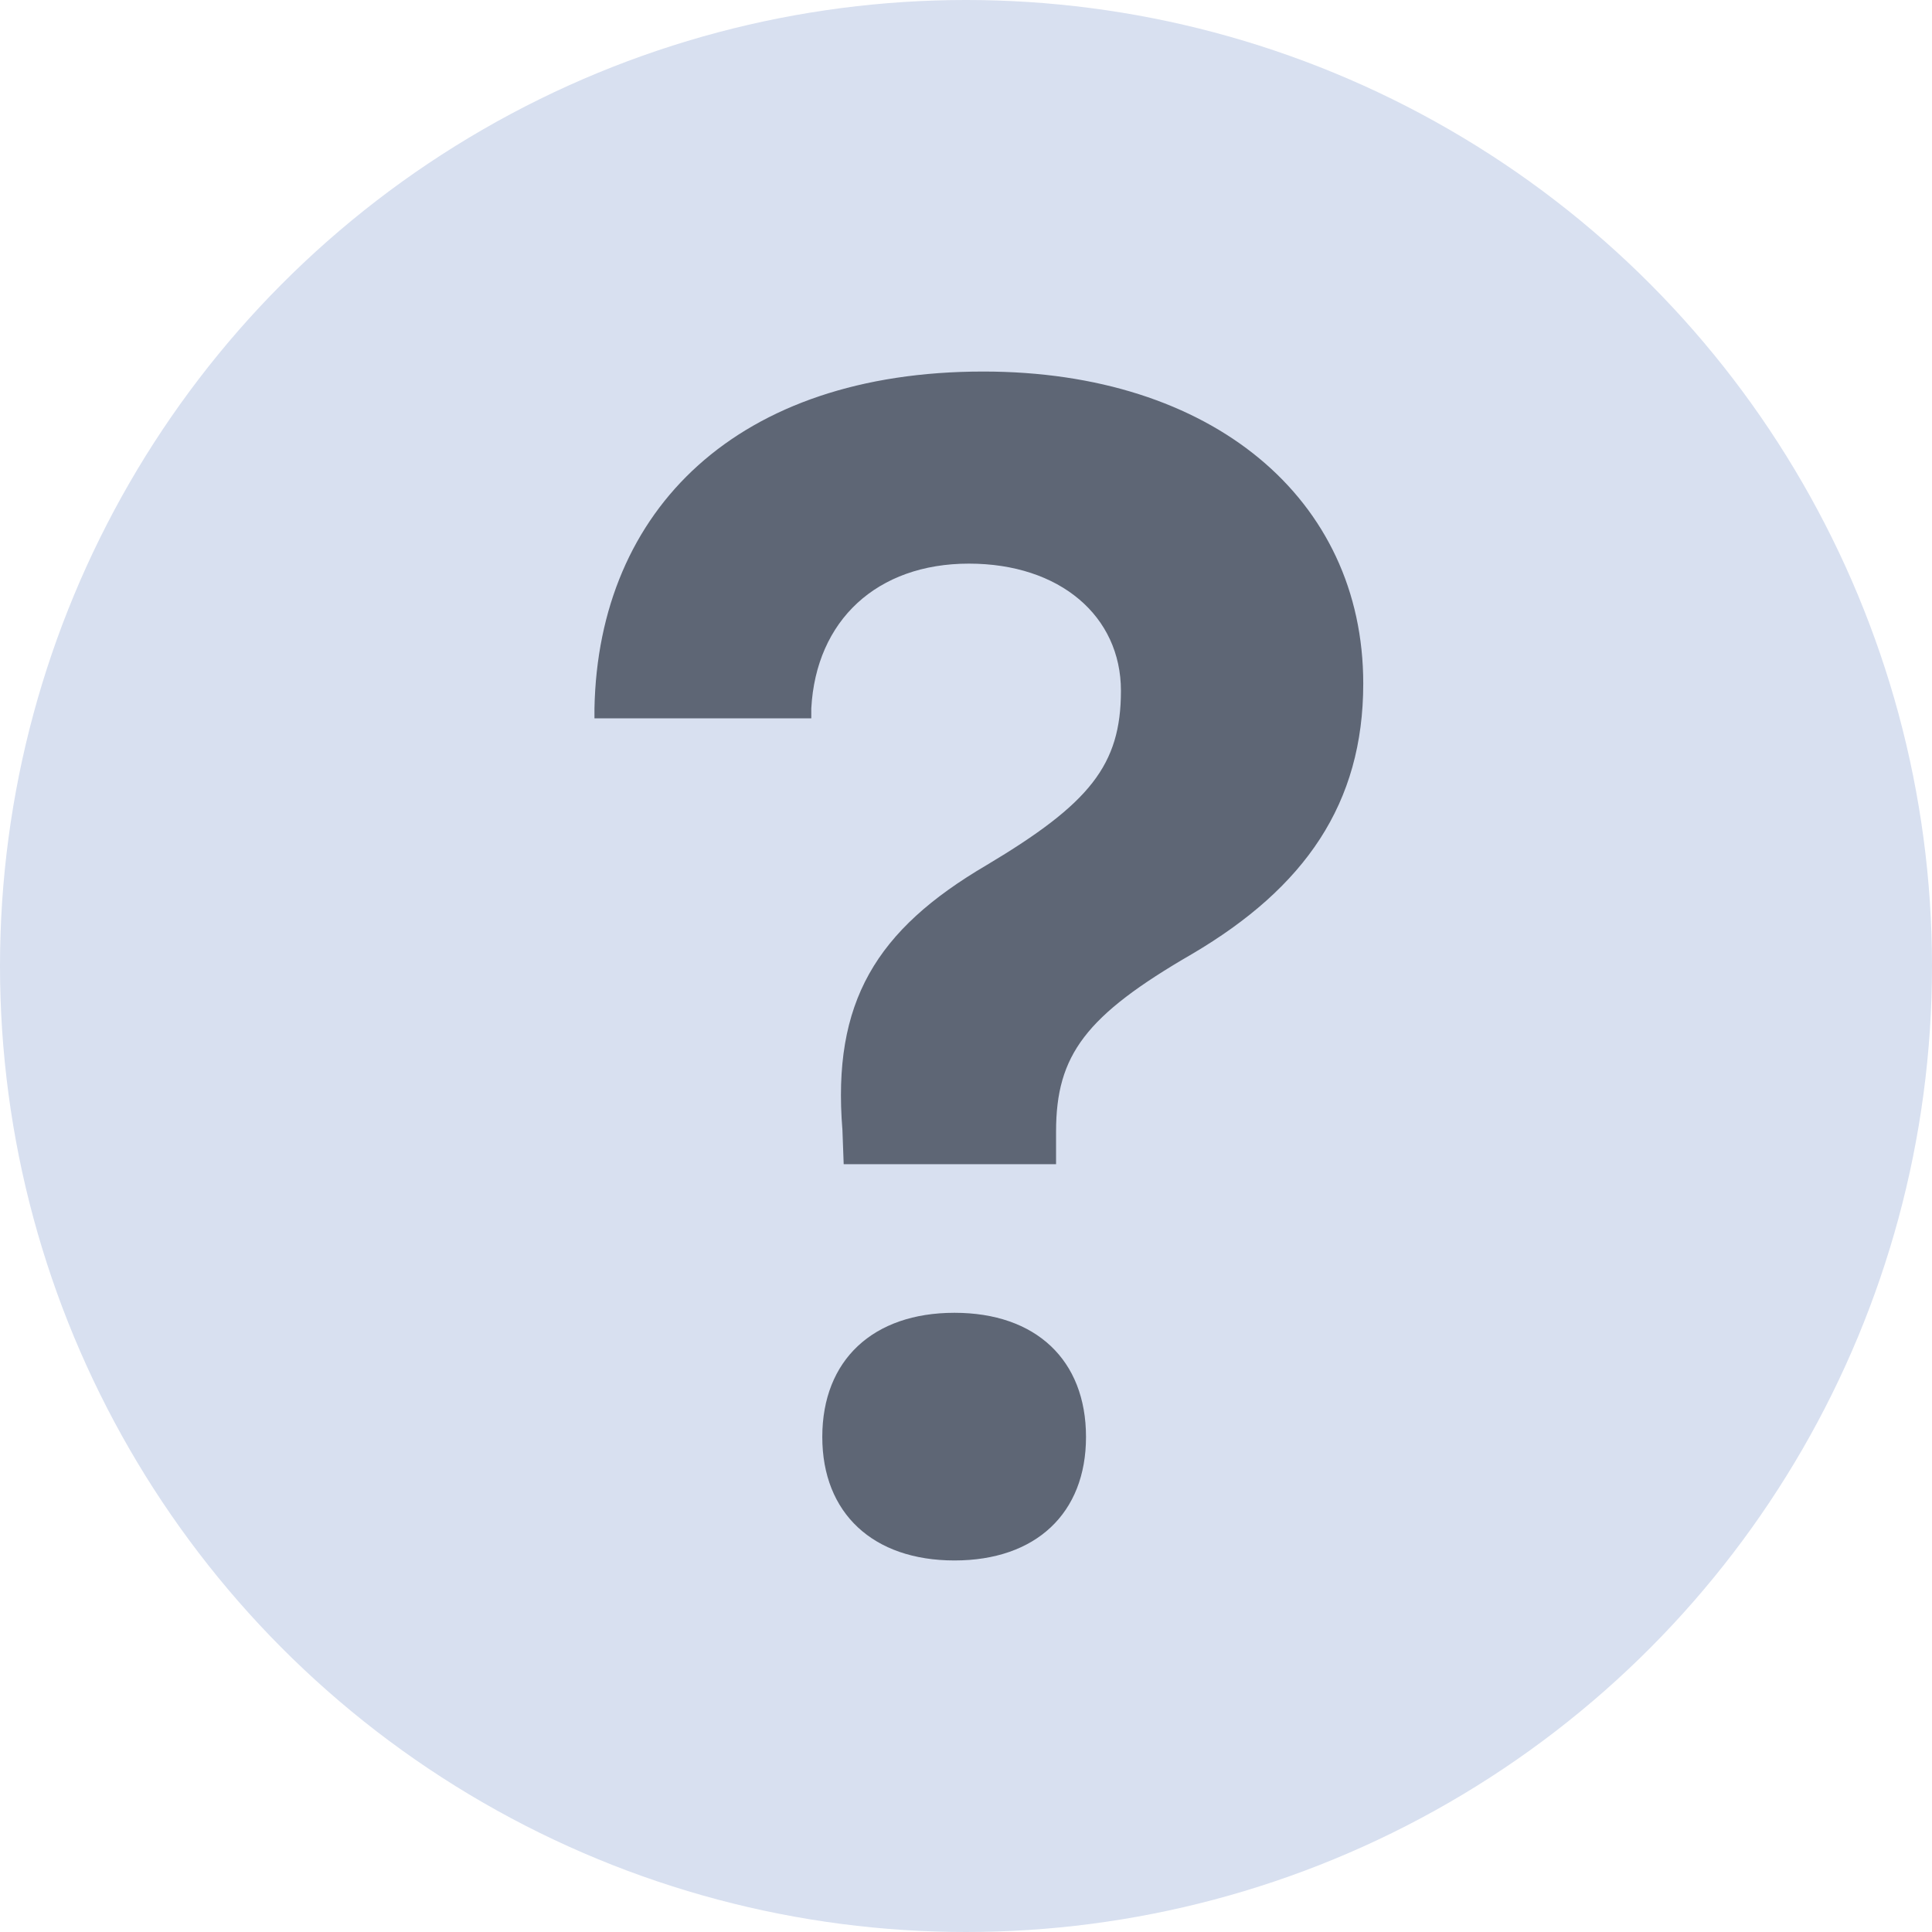
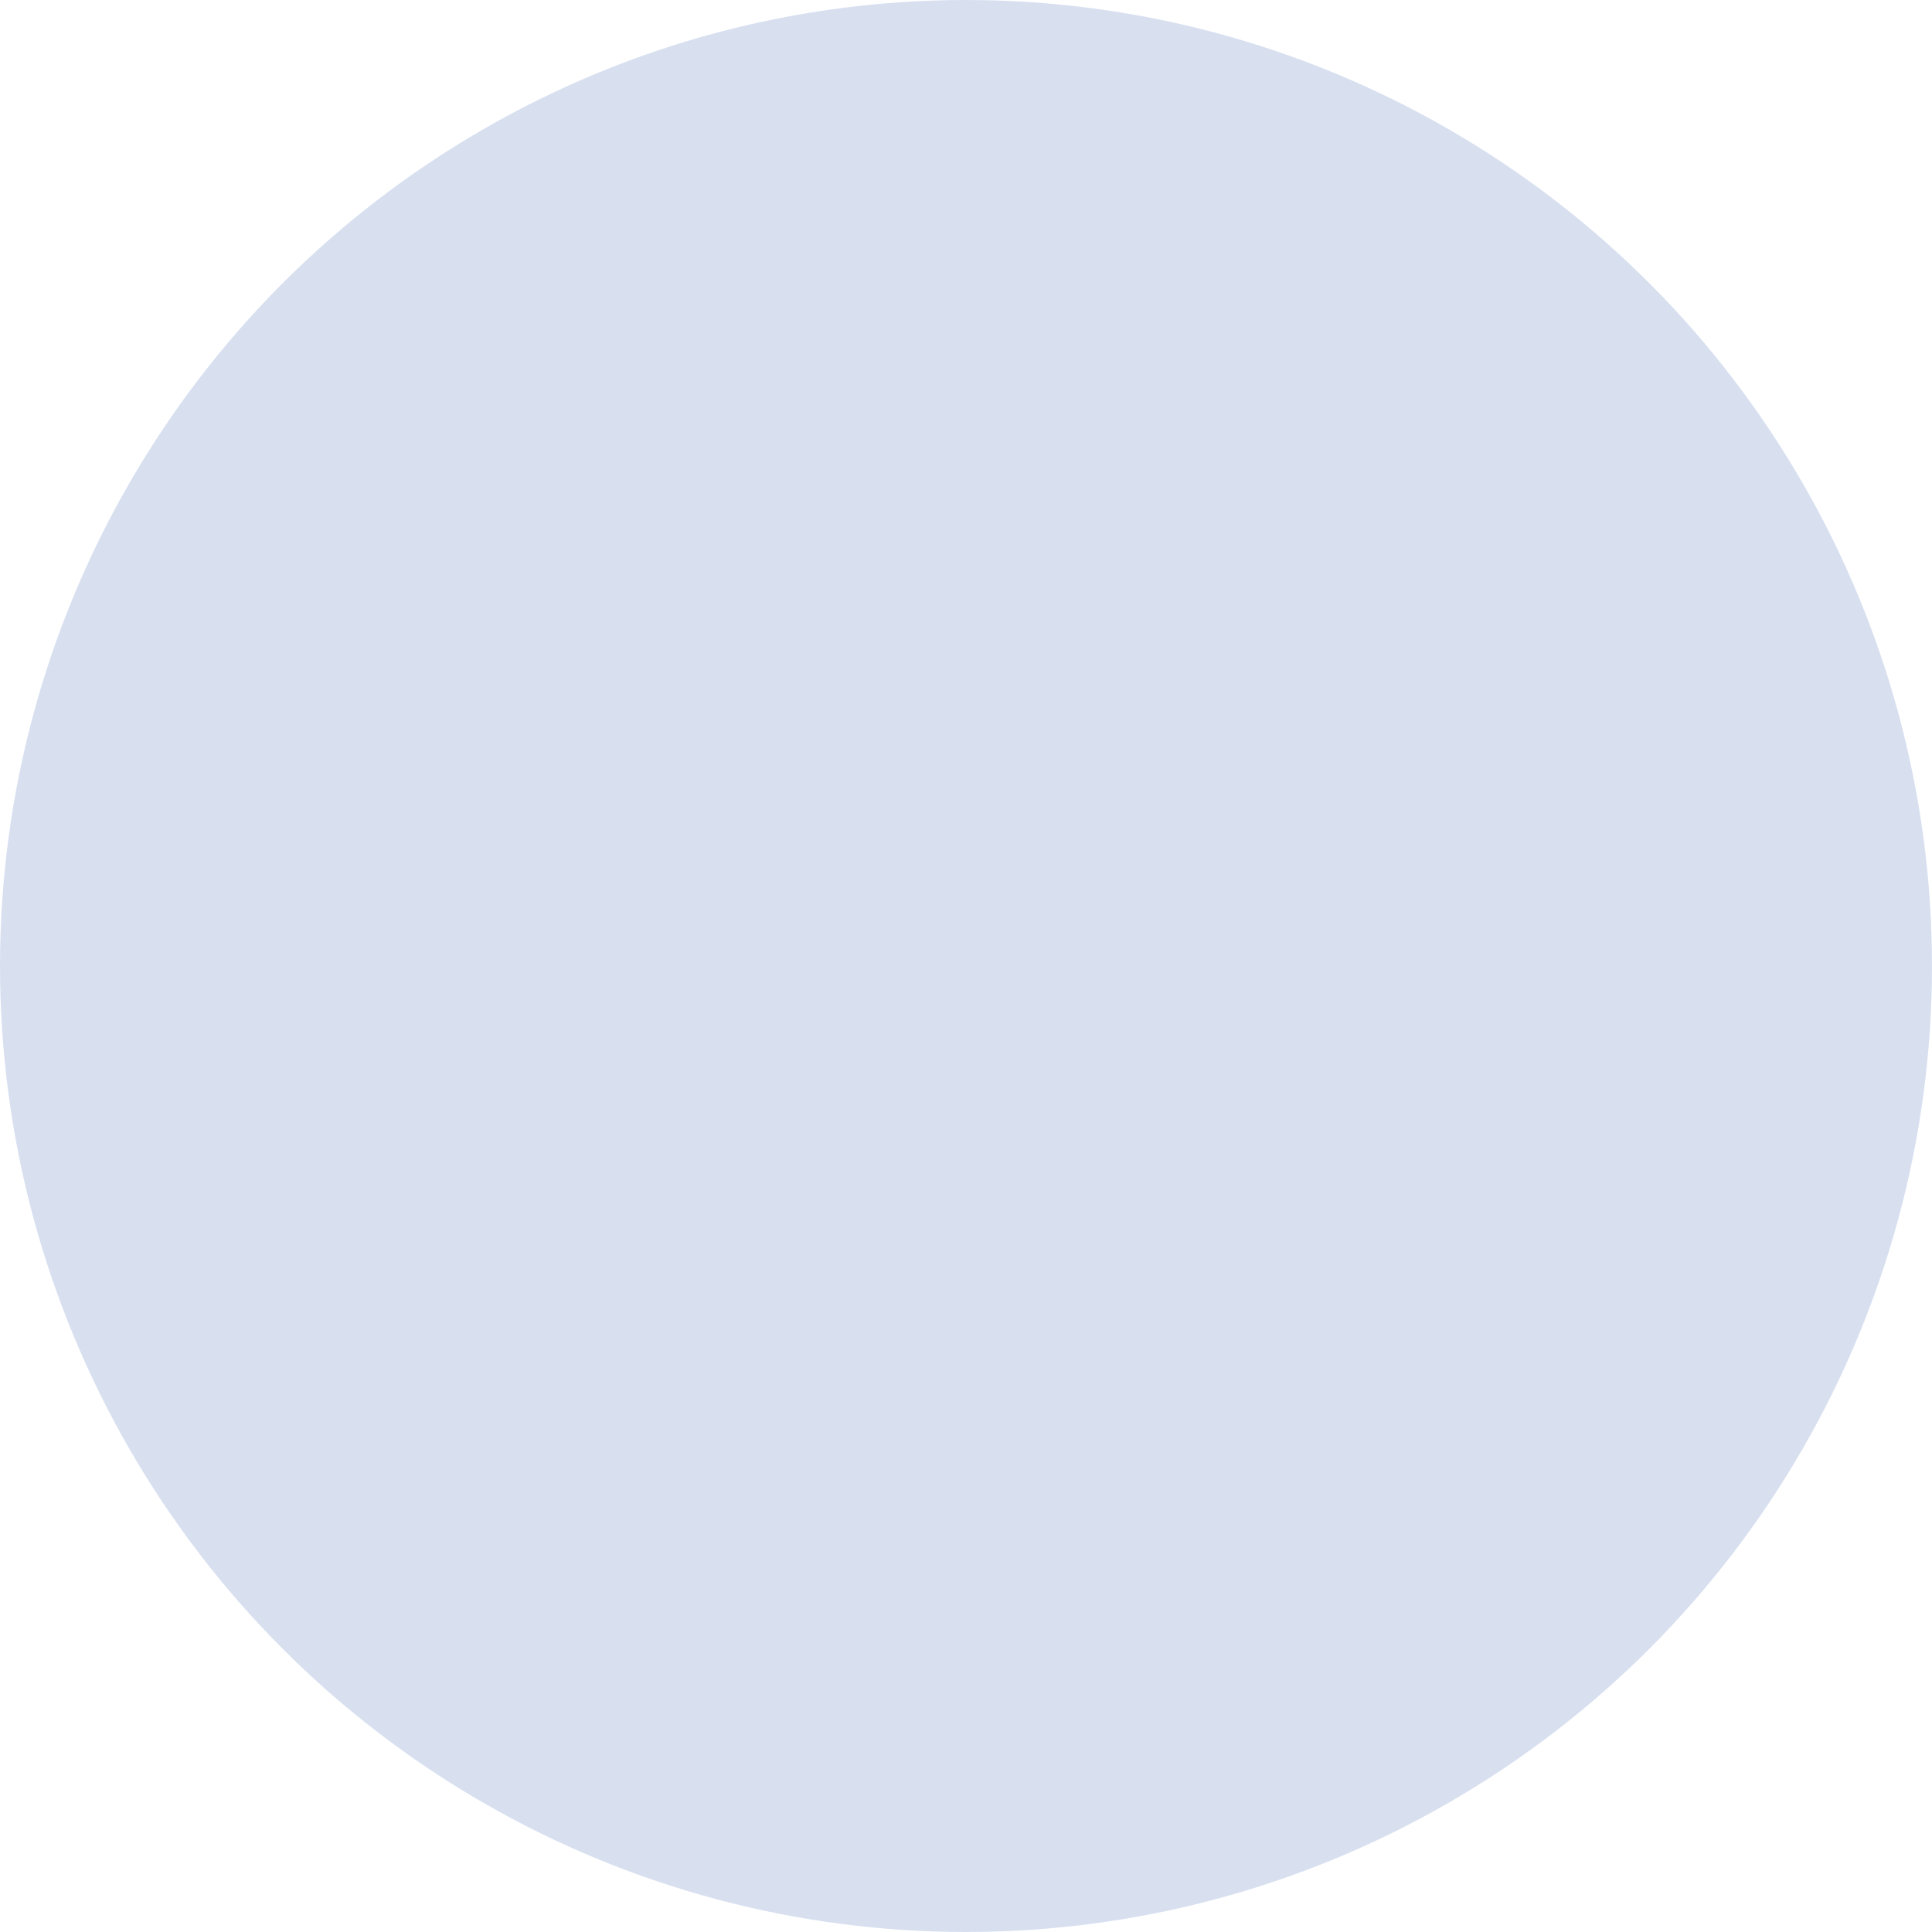
<svg xmlns="http://www.w3.org/2000/svg" width="26" height="26" viewBox="0 0 26 26" fill="none">
  <circle cx="13" cy="13" r="13" fill="#D8E0F0" />
-   <path d="M13.233 5C9.928 5 8.053 6.852 8 9.533V9.667H10.918V9.533C10.982 8.349 11.801 7.585 13.039 7.585C14.266 7.585 15.085 8.294 15.085 9.296C15.085 10.297 14.665 10.814 13.276 11.643C11.79 12.515 11.197 13.484 11.337 15.207L11.354 15.667H14.212V15.229C14.212 14.196 14.611 13.667 16.043 12.838C17.561 11.944 18.346 10.815 18.346 9.199C18.346 6.712 16.312 5 13.233 5ZM12.845 17.667C11.75 17.667 11.066 18.302 11.066 19.338C11.066 20.365 11.75 21 12.845 21C13.94 21 14.615 20.365 14.615 19.338C14.615 18.302 13.94 17.667 12.845 17.667Z" fill="#5E6675" />
</svg>